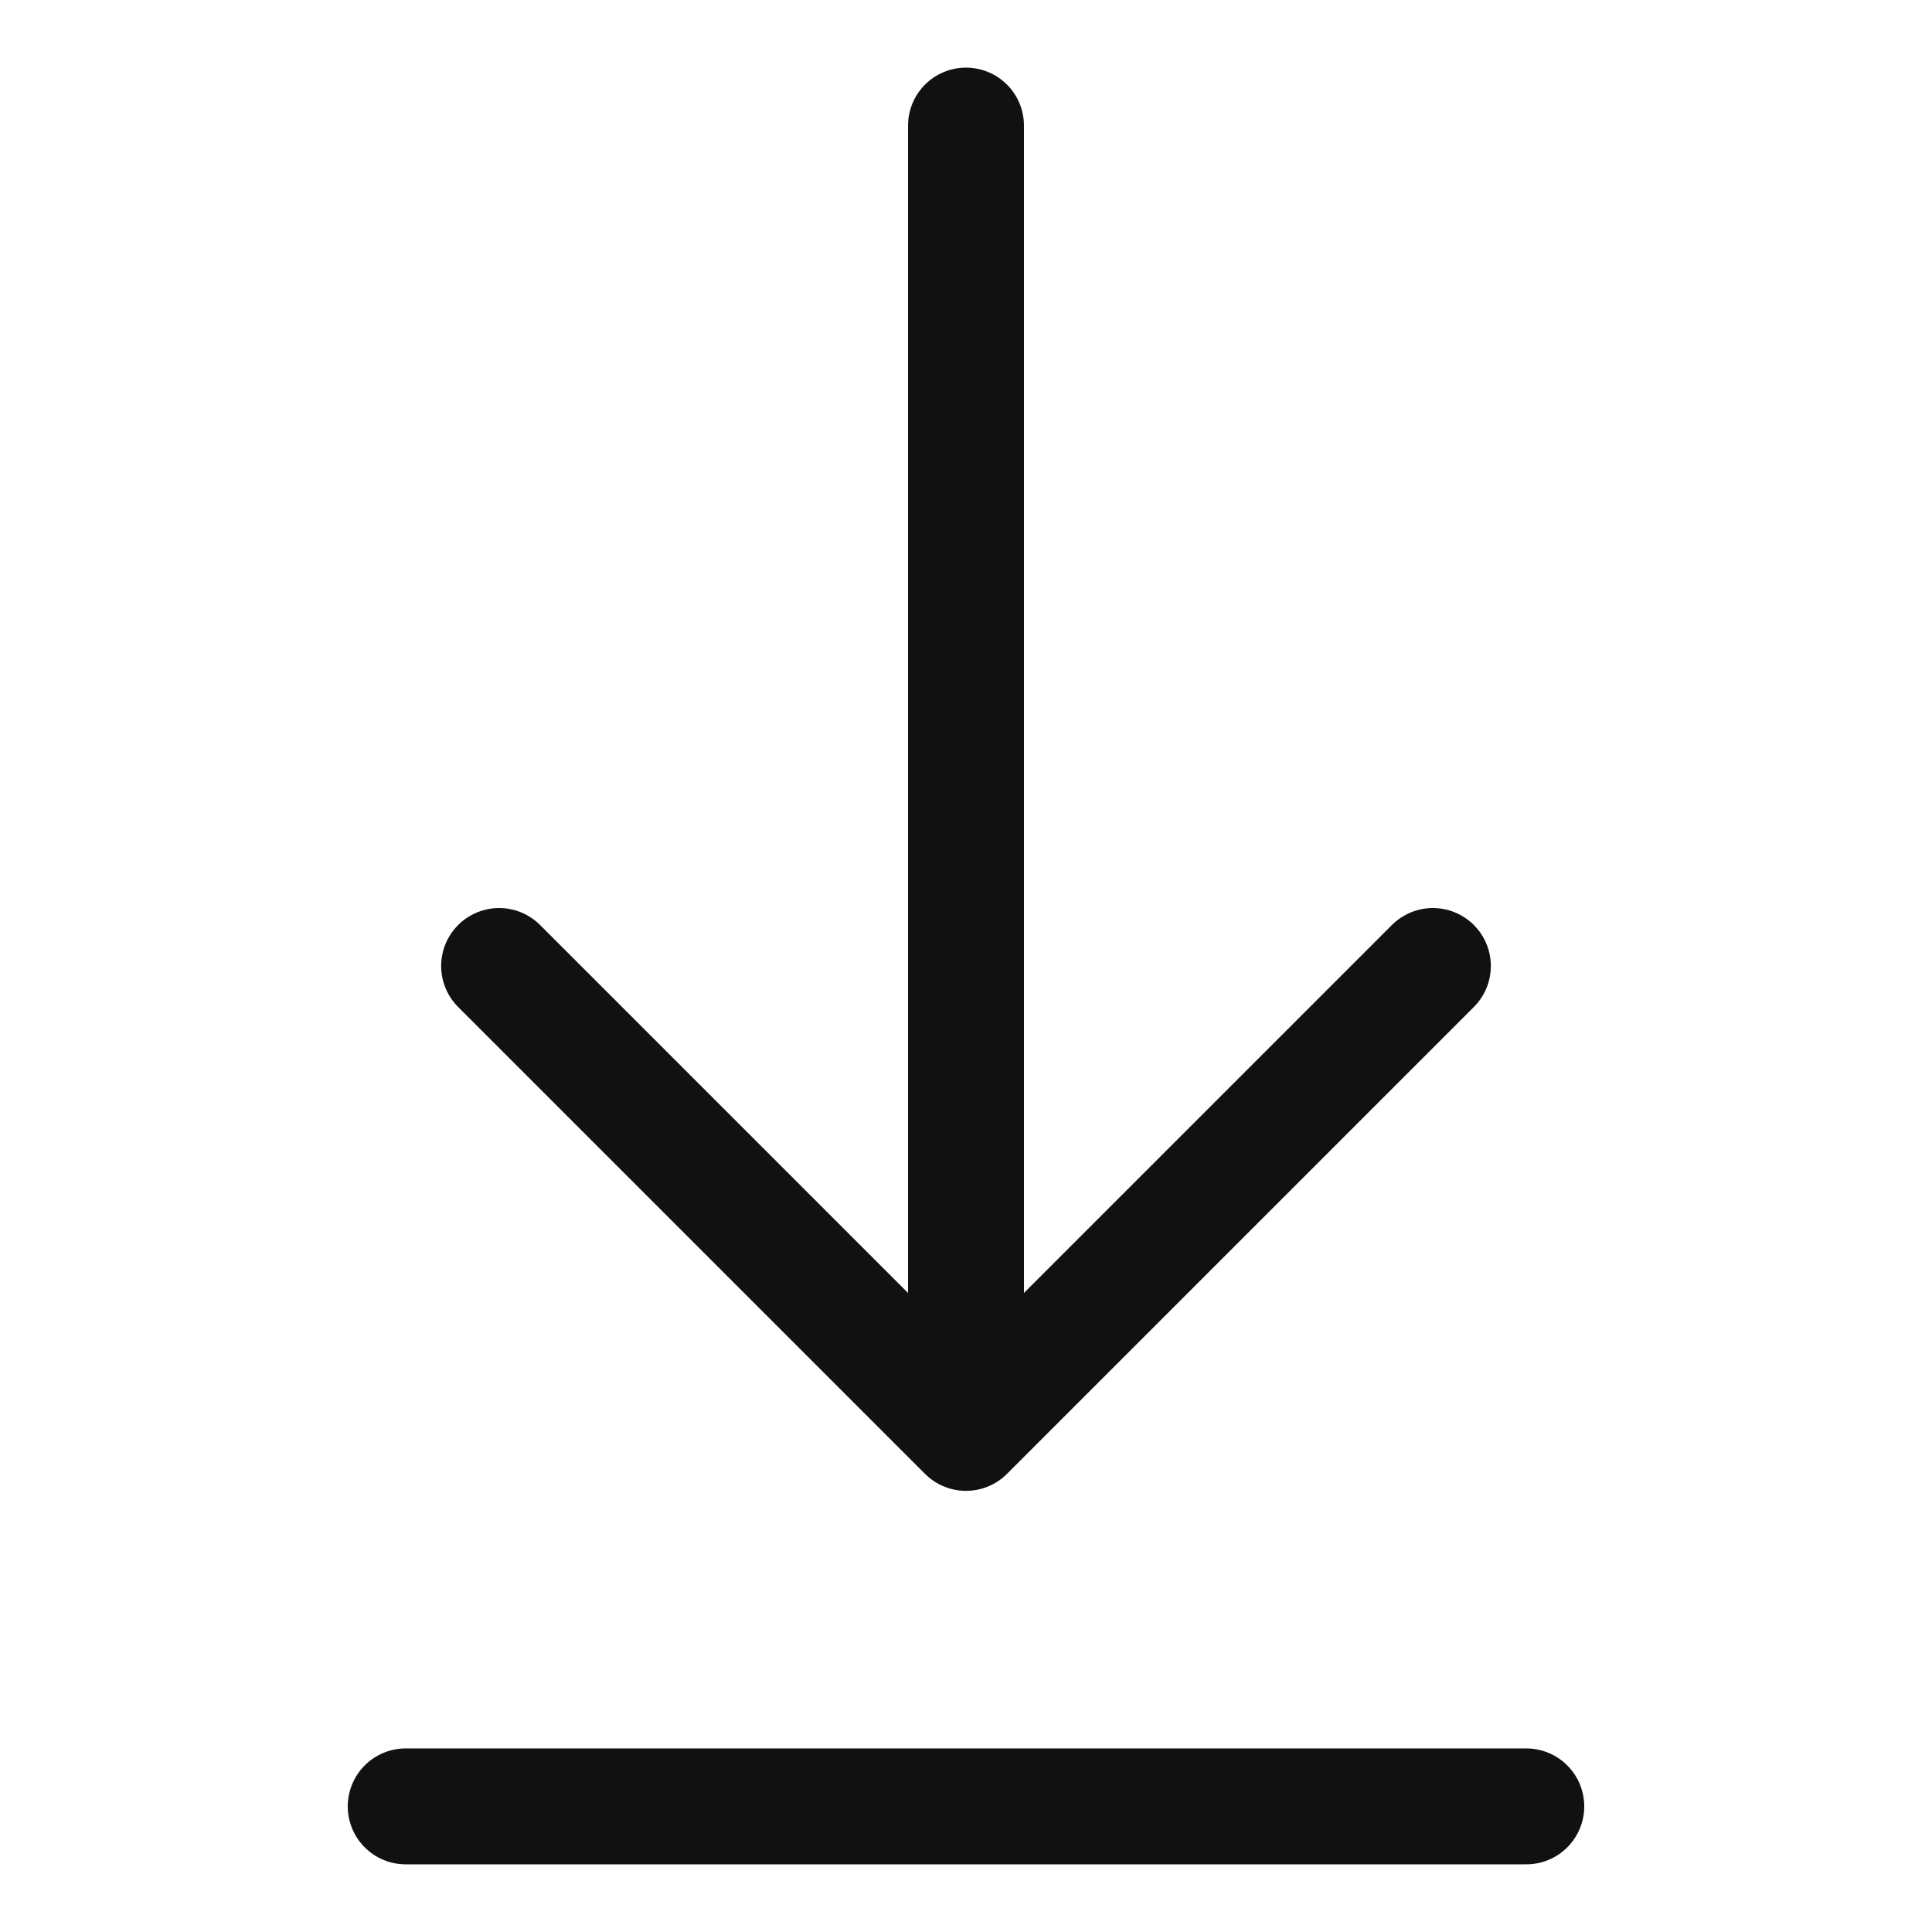
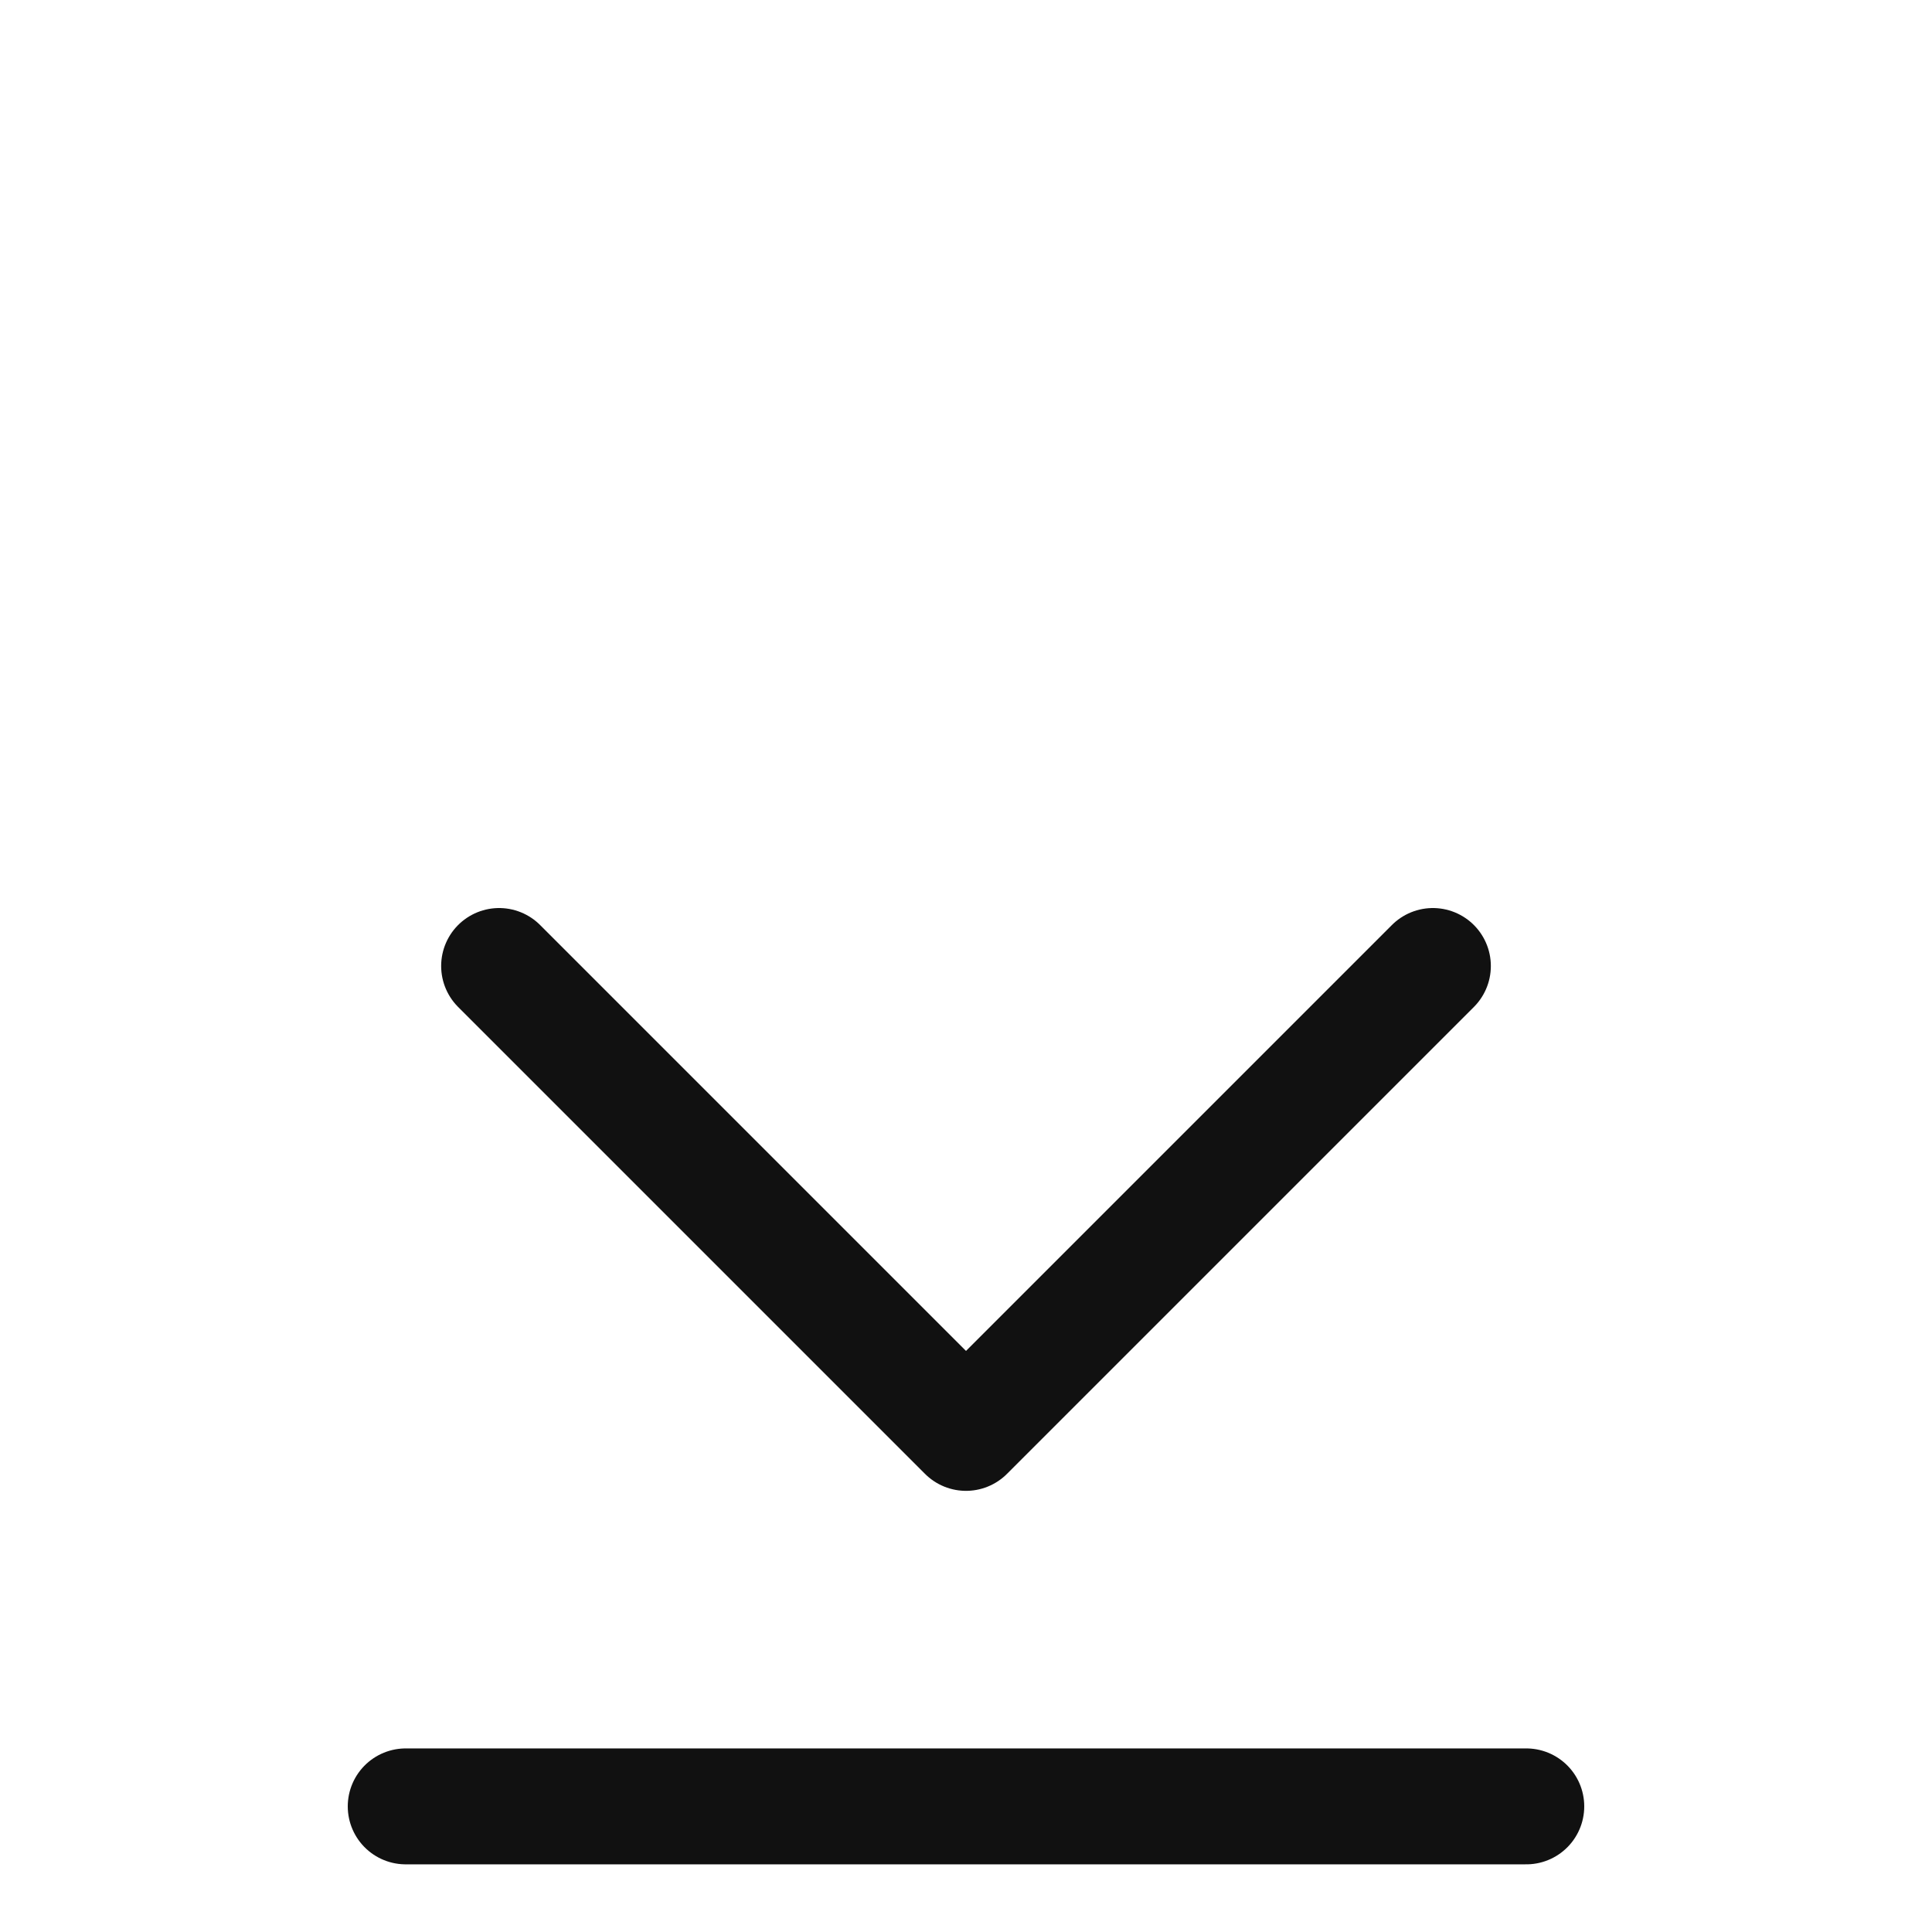
<svg xmlns="http://www.w3.org/2000/svg" version="1.1" id="Layer_1" x="0px" y="0px" width="50px" height="50px" viewBox="375 375 50 50" enable-background="new 375 375 50 50" xml:space="preserve">
  <g id="Interface__x2F__Download">
-     <path id="Vector" fill="none" stroke="#111111" stroke-width="3" stroke-linecap="round" stroke-linejoin="round" d="   M385.5,421.749h29 M400,378.25v33.833 M400,412.083L412.083,400 M400,412.083L387.917,400" />
+     <path id="Vector" fill="none" stroke="#111111" stroke-width="3" stroke-linecap="round" stroke-linejoin="round" d="   M385.5,421.749h29 M400,378.25M400,412.083L412.083,400 M400,412.083L387.917,400" />
  </g>
</svg>